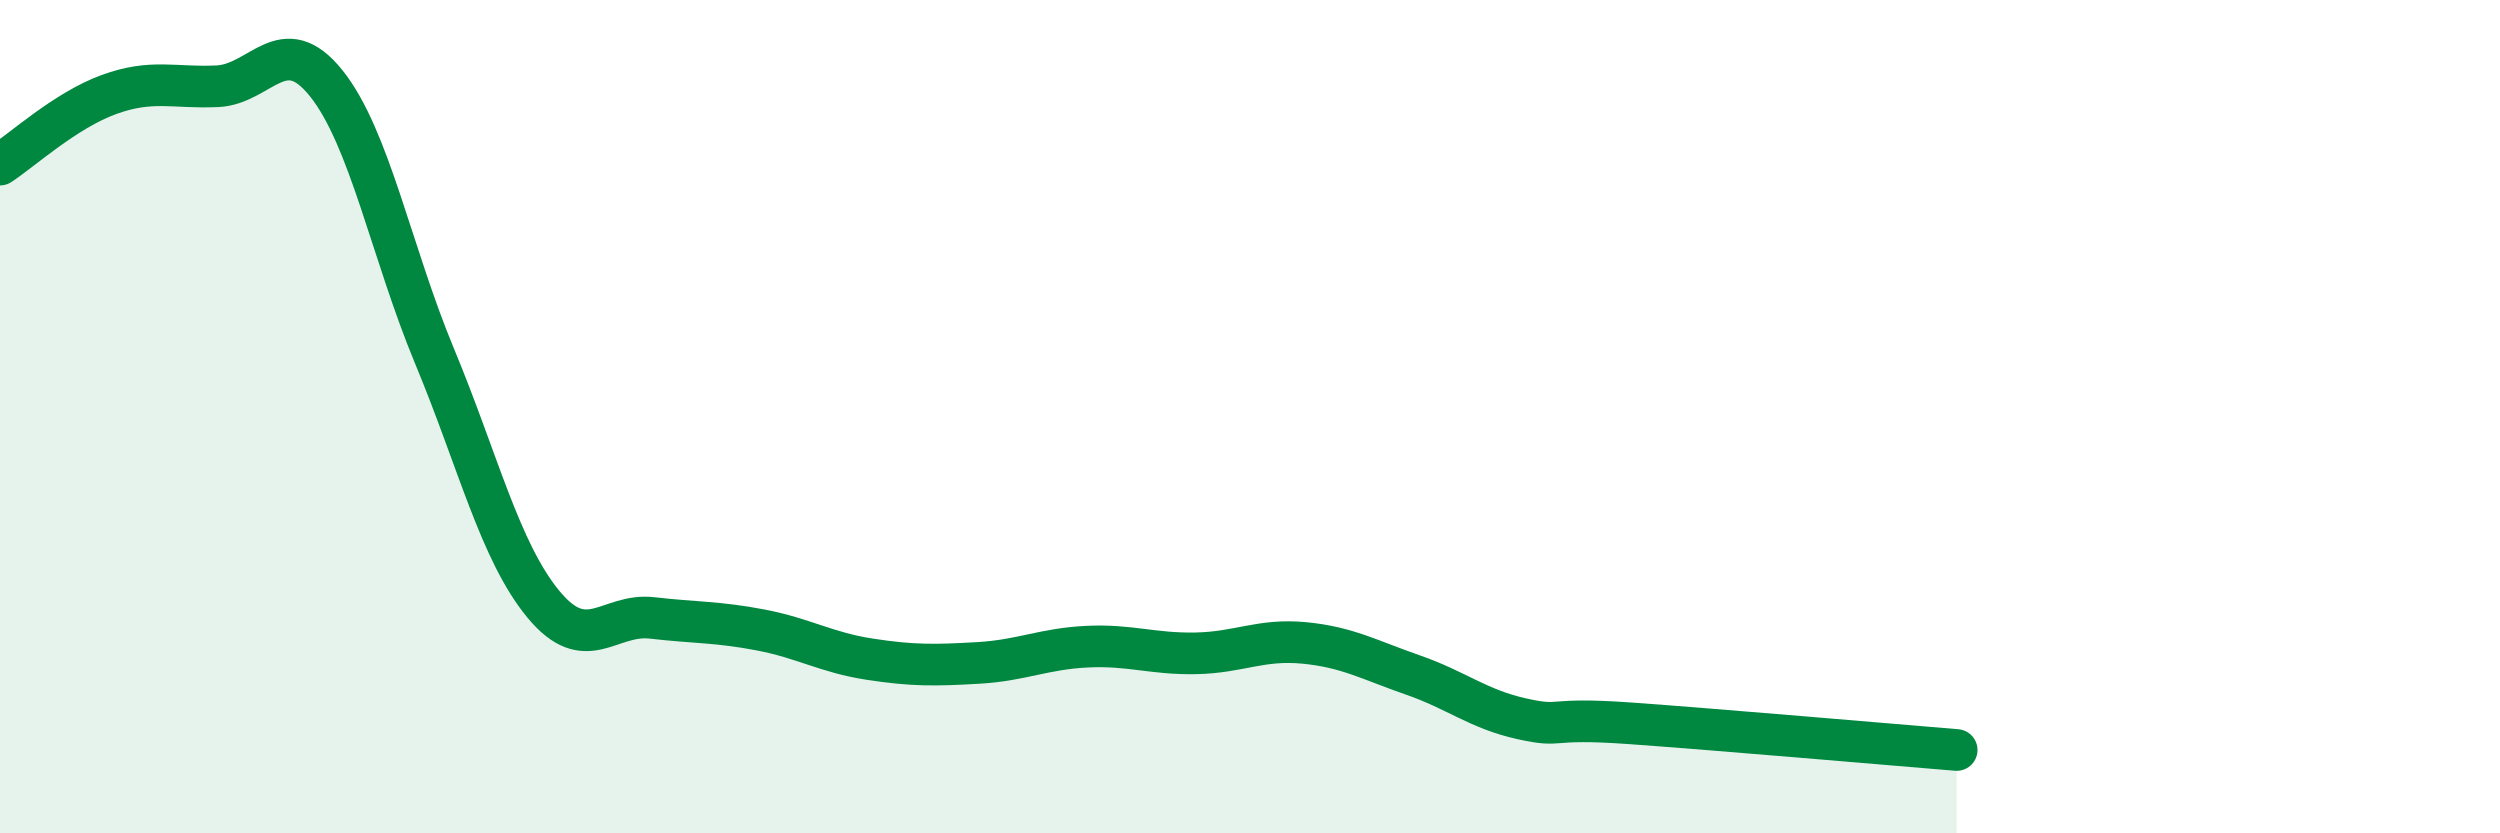
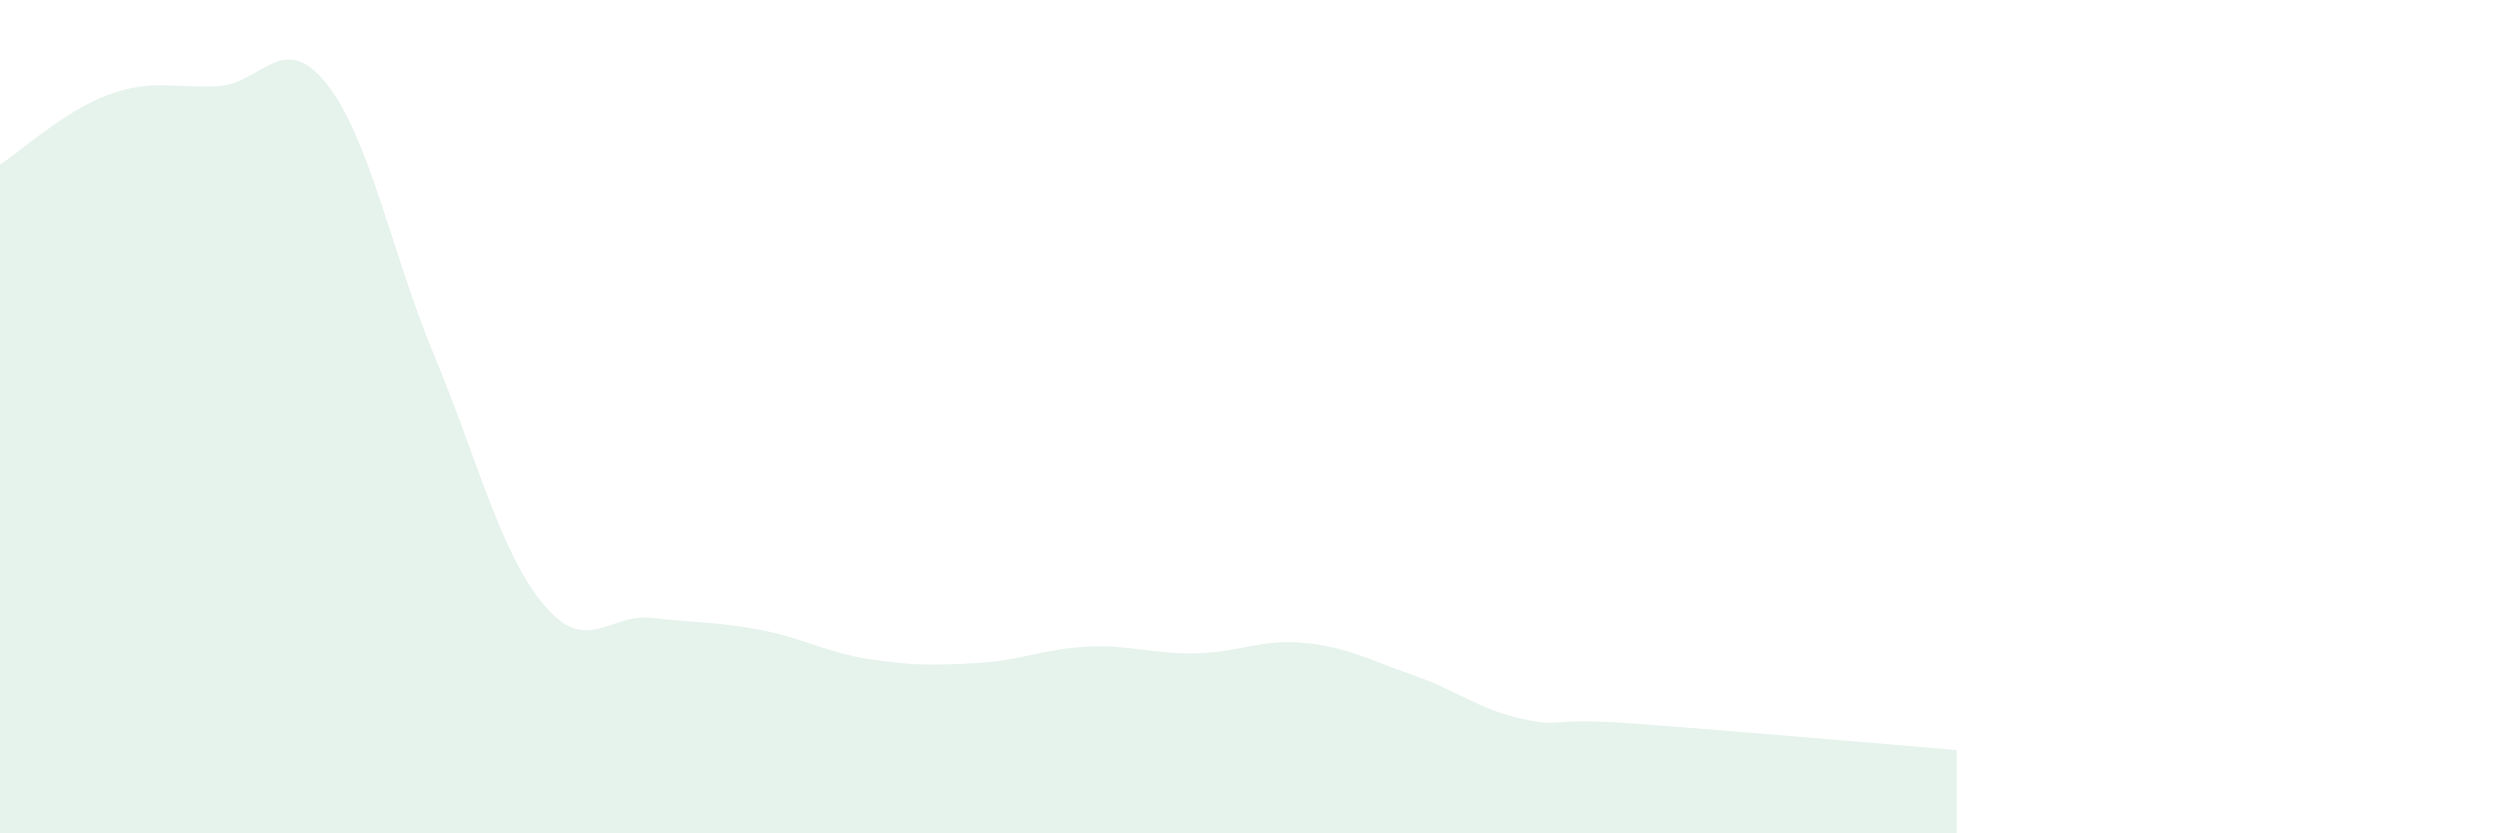
<svg xmlns="http://www.w3.org/2000/svg" width="60" height="20" viewBox="0 0 60 20">
  <path d="M 0,3.95 C 0.52,3.61 1.57,2.65 2.61,2.27 C 3.65,1.89 4.18,2.12 5.22,2.07 C 6.26,2.02 6.79,0.7 7.83,2 C 8.87,3.3 9.39,6.05 10.43,8.55 C 11.47,11.05 12,13.24 13.04,14.5 C 14.08,15.76 14.61,14.71 15.65,14.83 C 16.69,14.95 17.22,14.92 18.26,15.12 C 19.3,15.32 19.83,15.66 20.87,15.82 C 21.91,15.98 22.44,15.97 23.48,15.91 C 24.52,15.85 25.05,15.57 26.09,15.52 C 27.13,15.47 27.66,15.7 28.7,15.68 C 29.74,15.66 30.26,15.33 31.3,15.43 C 32.34,15.53 32.87,15.84 33.91,16.2 C 34.95,16.56 35.48,17.02 36.52,17.25 C 37.56,17.48 37.04,17.21 39.13,17.36 C 41.22,17.51 45.39,17.87 46.96,18L46.96 20L0 20Z" fill="#008740" opacity="0.1" stroke-linecap="round" stroke-linejoin="round" />
-   <path d="M 0,3.95 C 0.52,3.61 1.57,2.65 2.61,2.27 C 3.65,1.89 4.18,2.12 5.22,2.07 C 6.26,2.02 6.79,0.7 7.83,2 C 8.87,3.3 9.39,6.05 10.43,8.55 C 11.47,11.05 12,13.24 13.04,14.5 C 14.08,15.76 14.61,14.71 15.65,14.83 C 16.69,14.95 17.22,14.92 18.26,15.12 C 19.3,15.32 19.83,15.66 20.87,15.82 C 21.91,15.98 22.44,15.97 23.48,15.91 C 24.52,15.85 25.05,15.57 26.09,15.52 C 27.13,15.47 27.66,15.7 28.7,15.68 C 29.74,15.66 30.26,15.33 31.3,15.43 C 32.34,15.53 32.87,15.84 33.91,16.2 C 34.95,16.56 35.48,17.02 36.52,17.25 C 37.56,17.48 37.04,17.21 39.13,17.36 C 41.22,17.51 45.39,17.87 46.96,18" stroke="#008740" stroke-width="1" fill="none" stroke-linecap="round" stroke-linejoin="round" />
</svg>